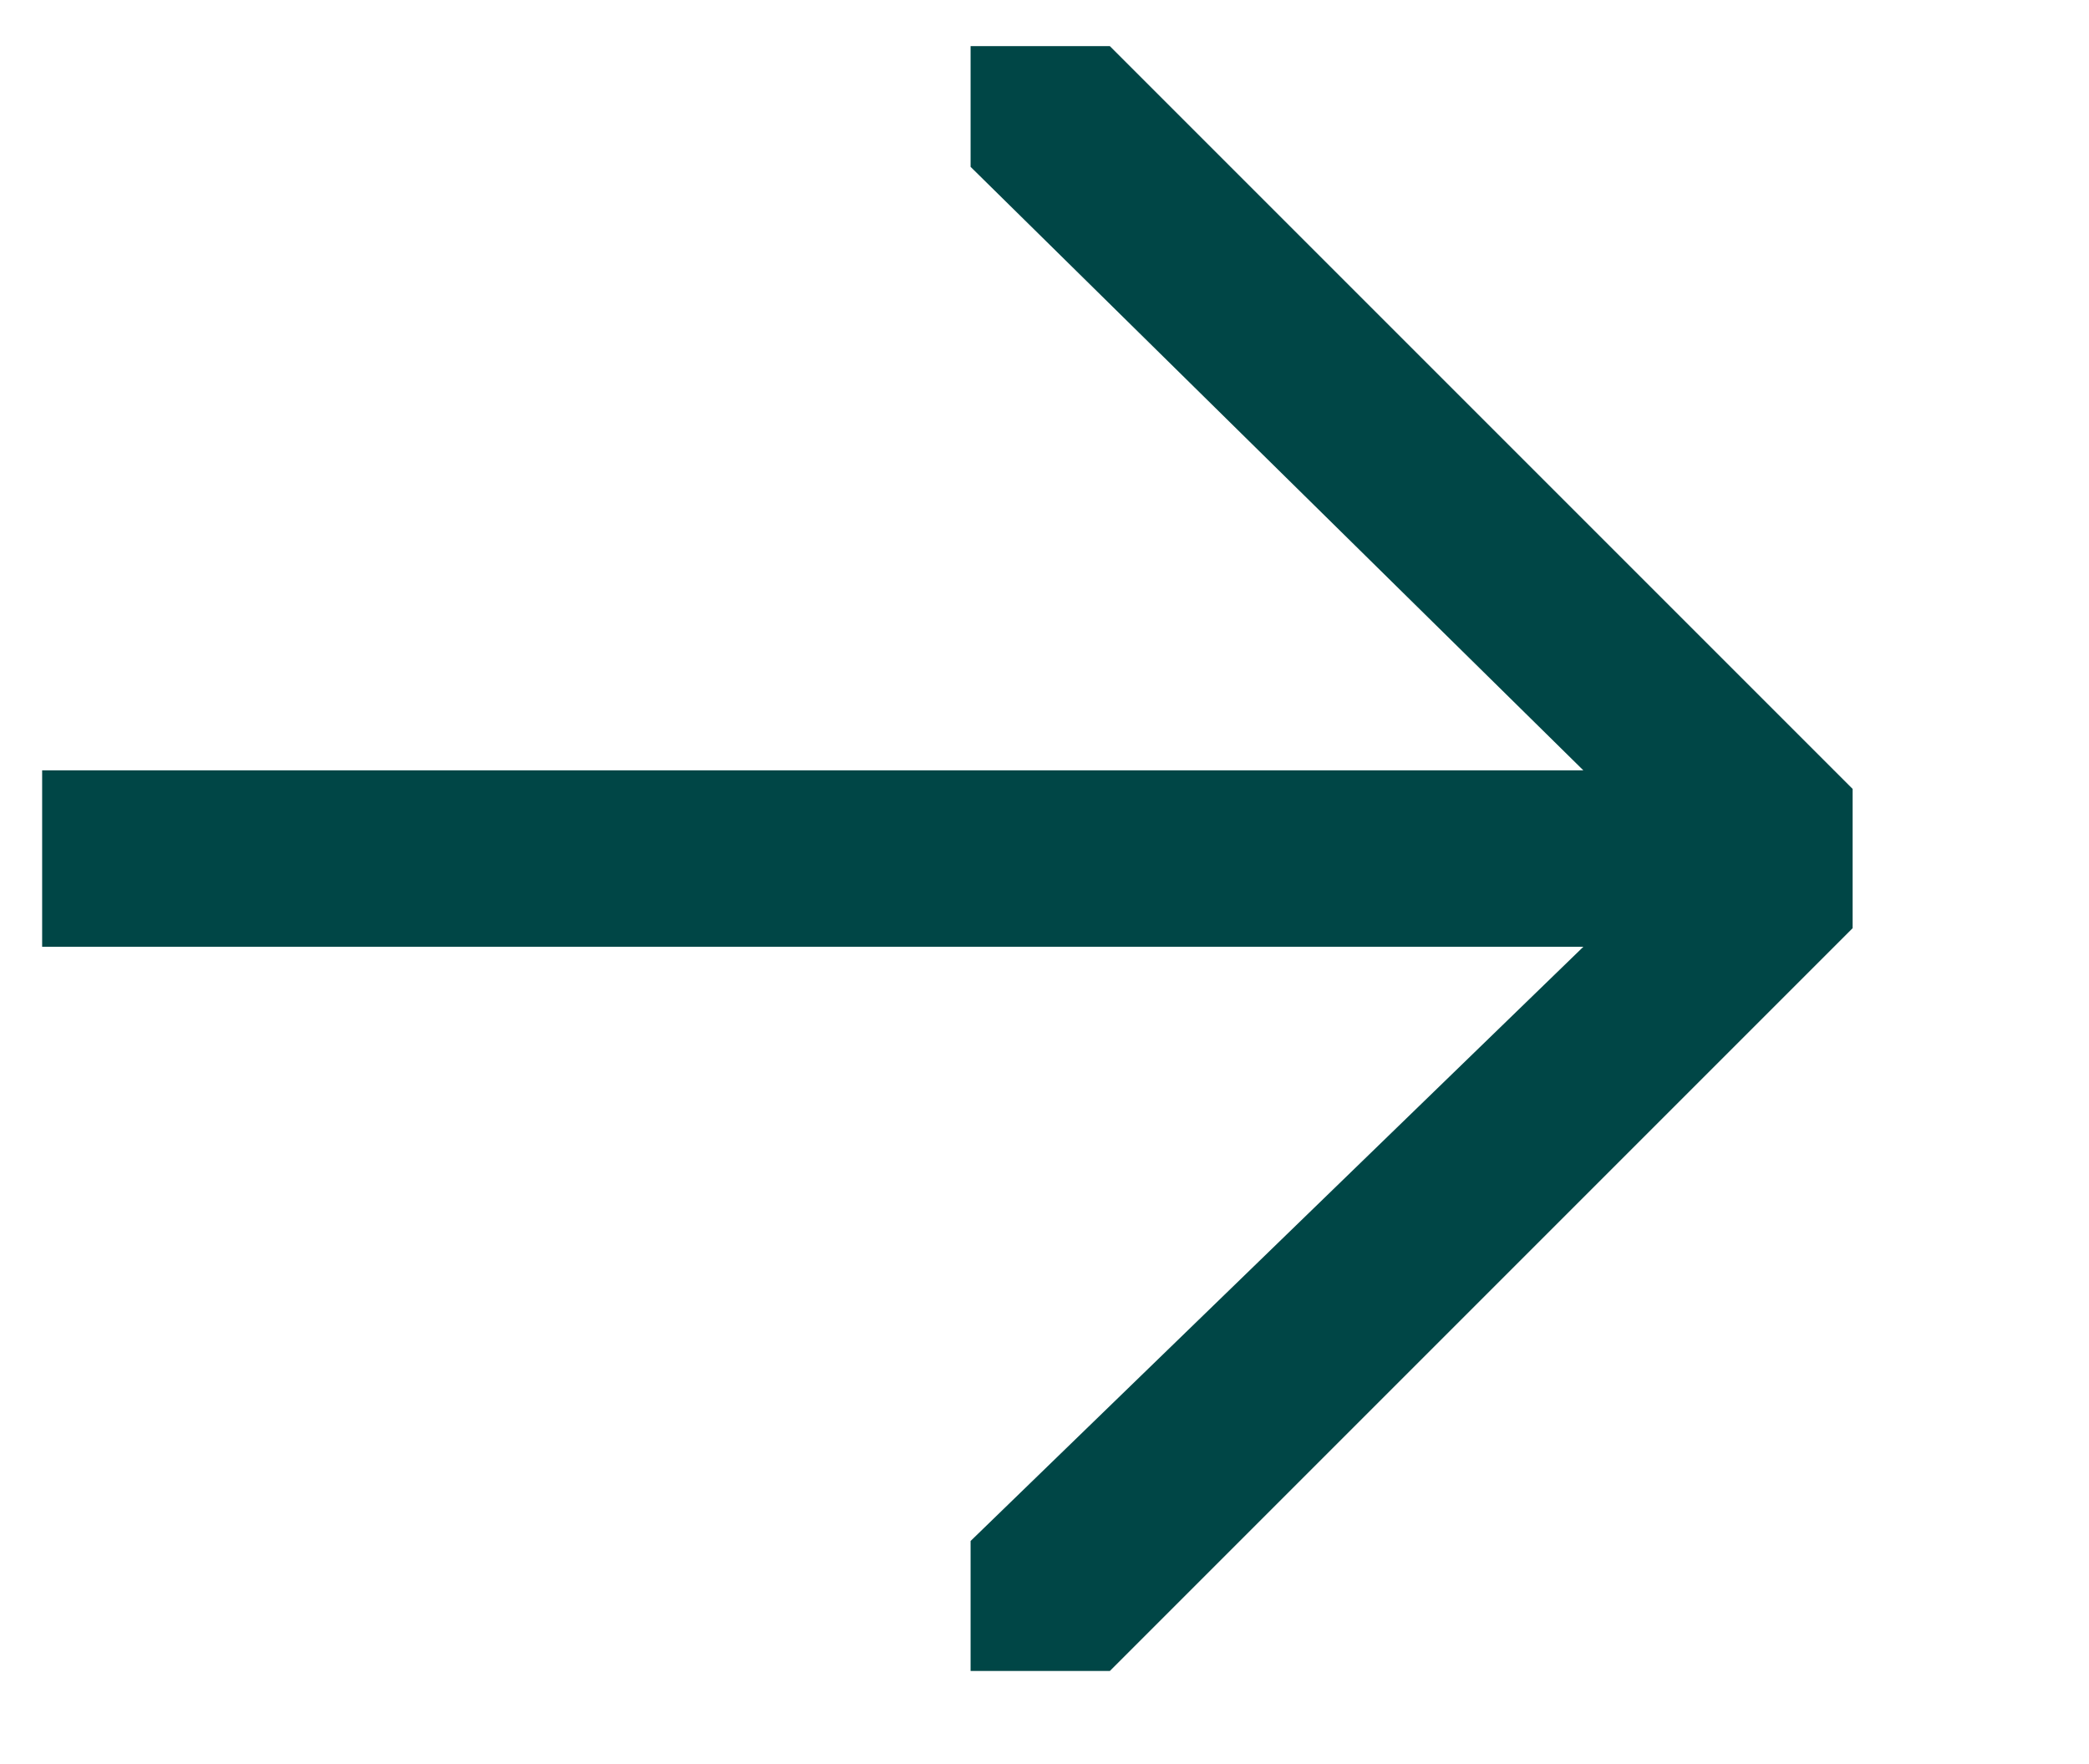
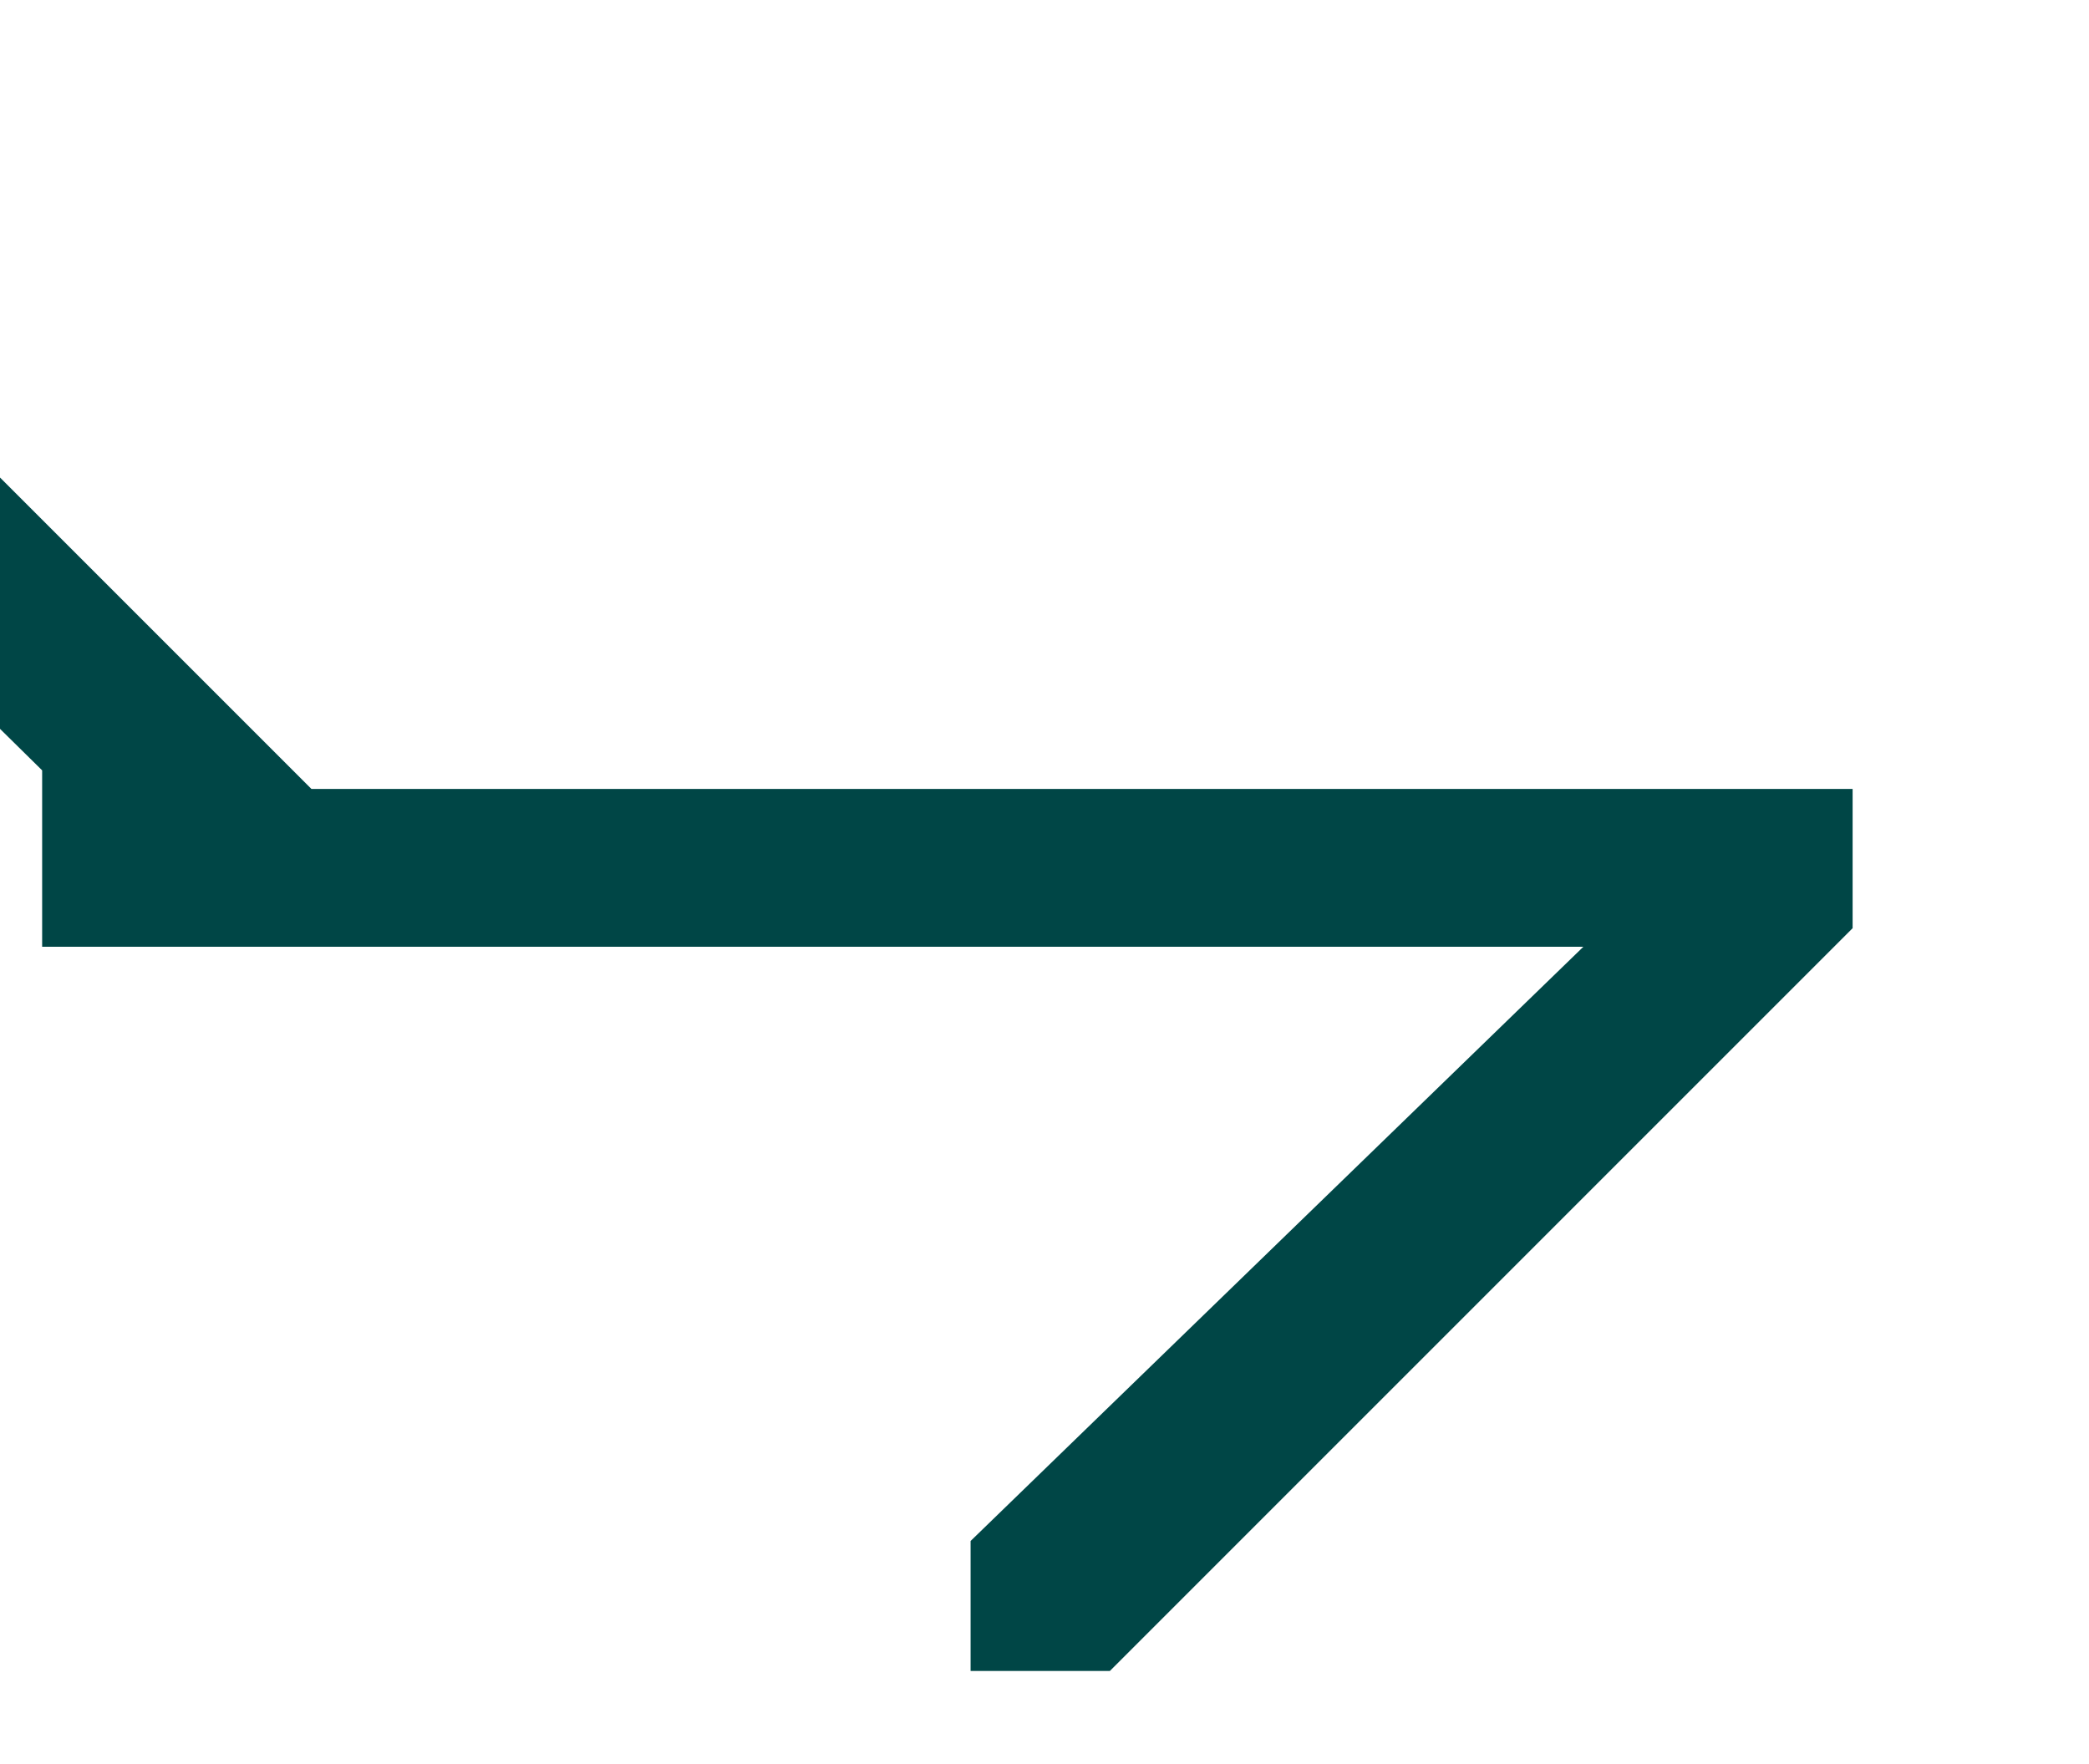
<svg xmlns="http://www.w3.org/2000/svg" version="1.1" id="Warstwa_1" x="0" y="0" viewBox="0 0 22.5 19" xml:space="preserve">
-   <path d="M131.1 48v1.5l-8 8h-1.5v-1.4l6.6-6.4h-16.6v-1.9h16.6l-6.6-6.5V40h1.5l8 8z" fill="#004646" transform="translate(-111.146 -39.503)" id="Group_672" />
+   <path d="M131.1 48v1.5l-8 8h-1.5v-1.4l6.6-6.4h-16.6v-1.9l-6.6-6.5V40h1.5l8 8z" fill="#004646" transform="translate(-111.146 -39.503)" id="Group_672" />
</svg>